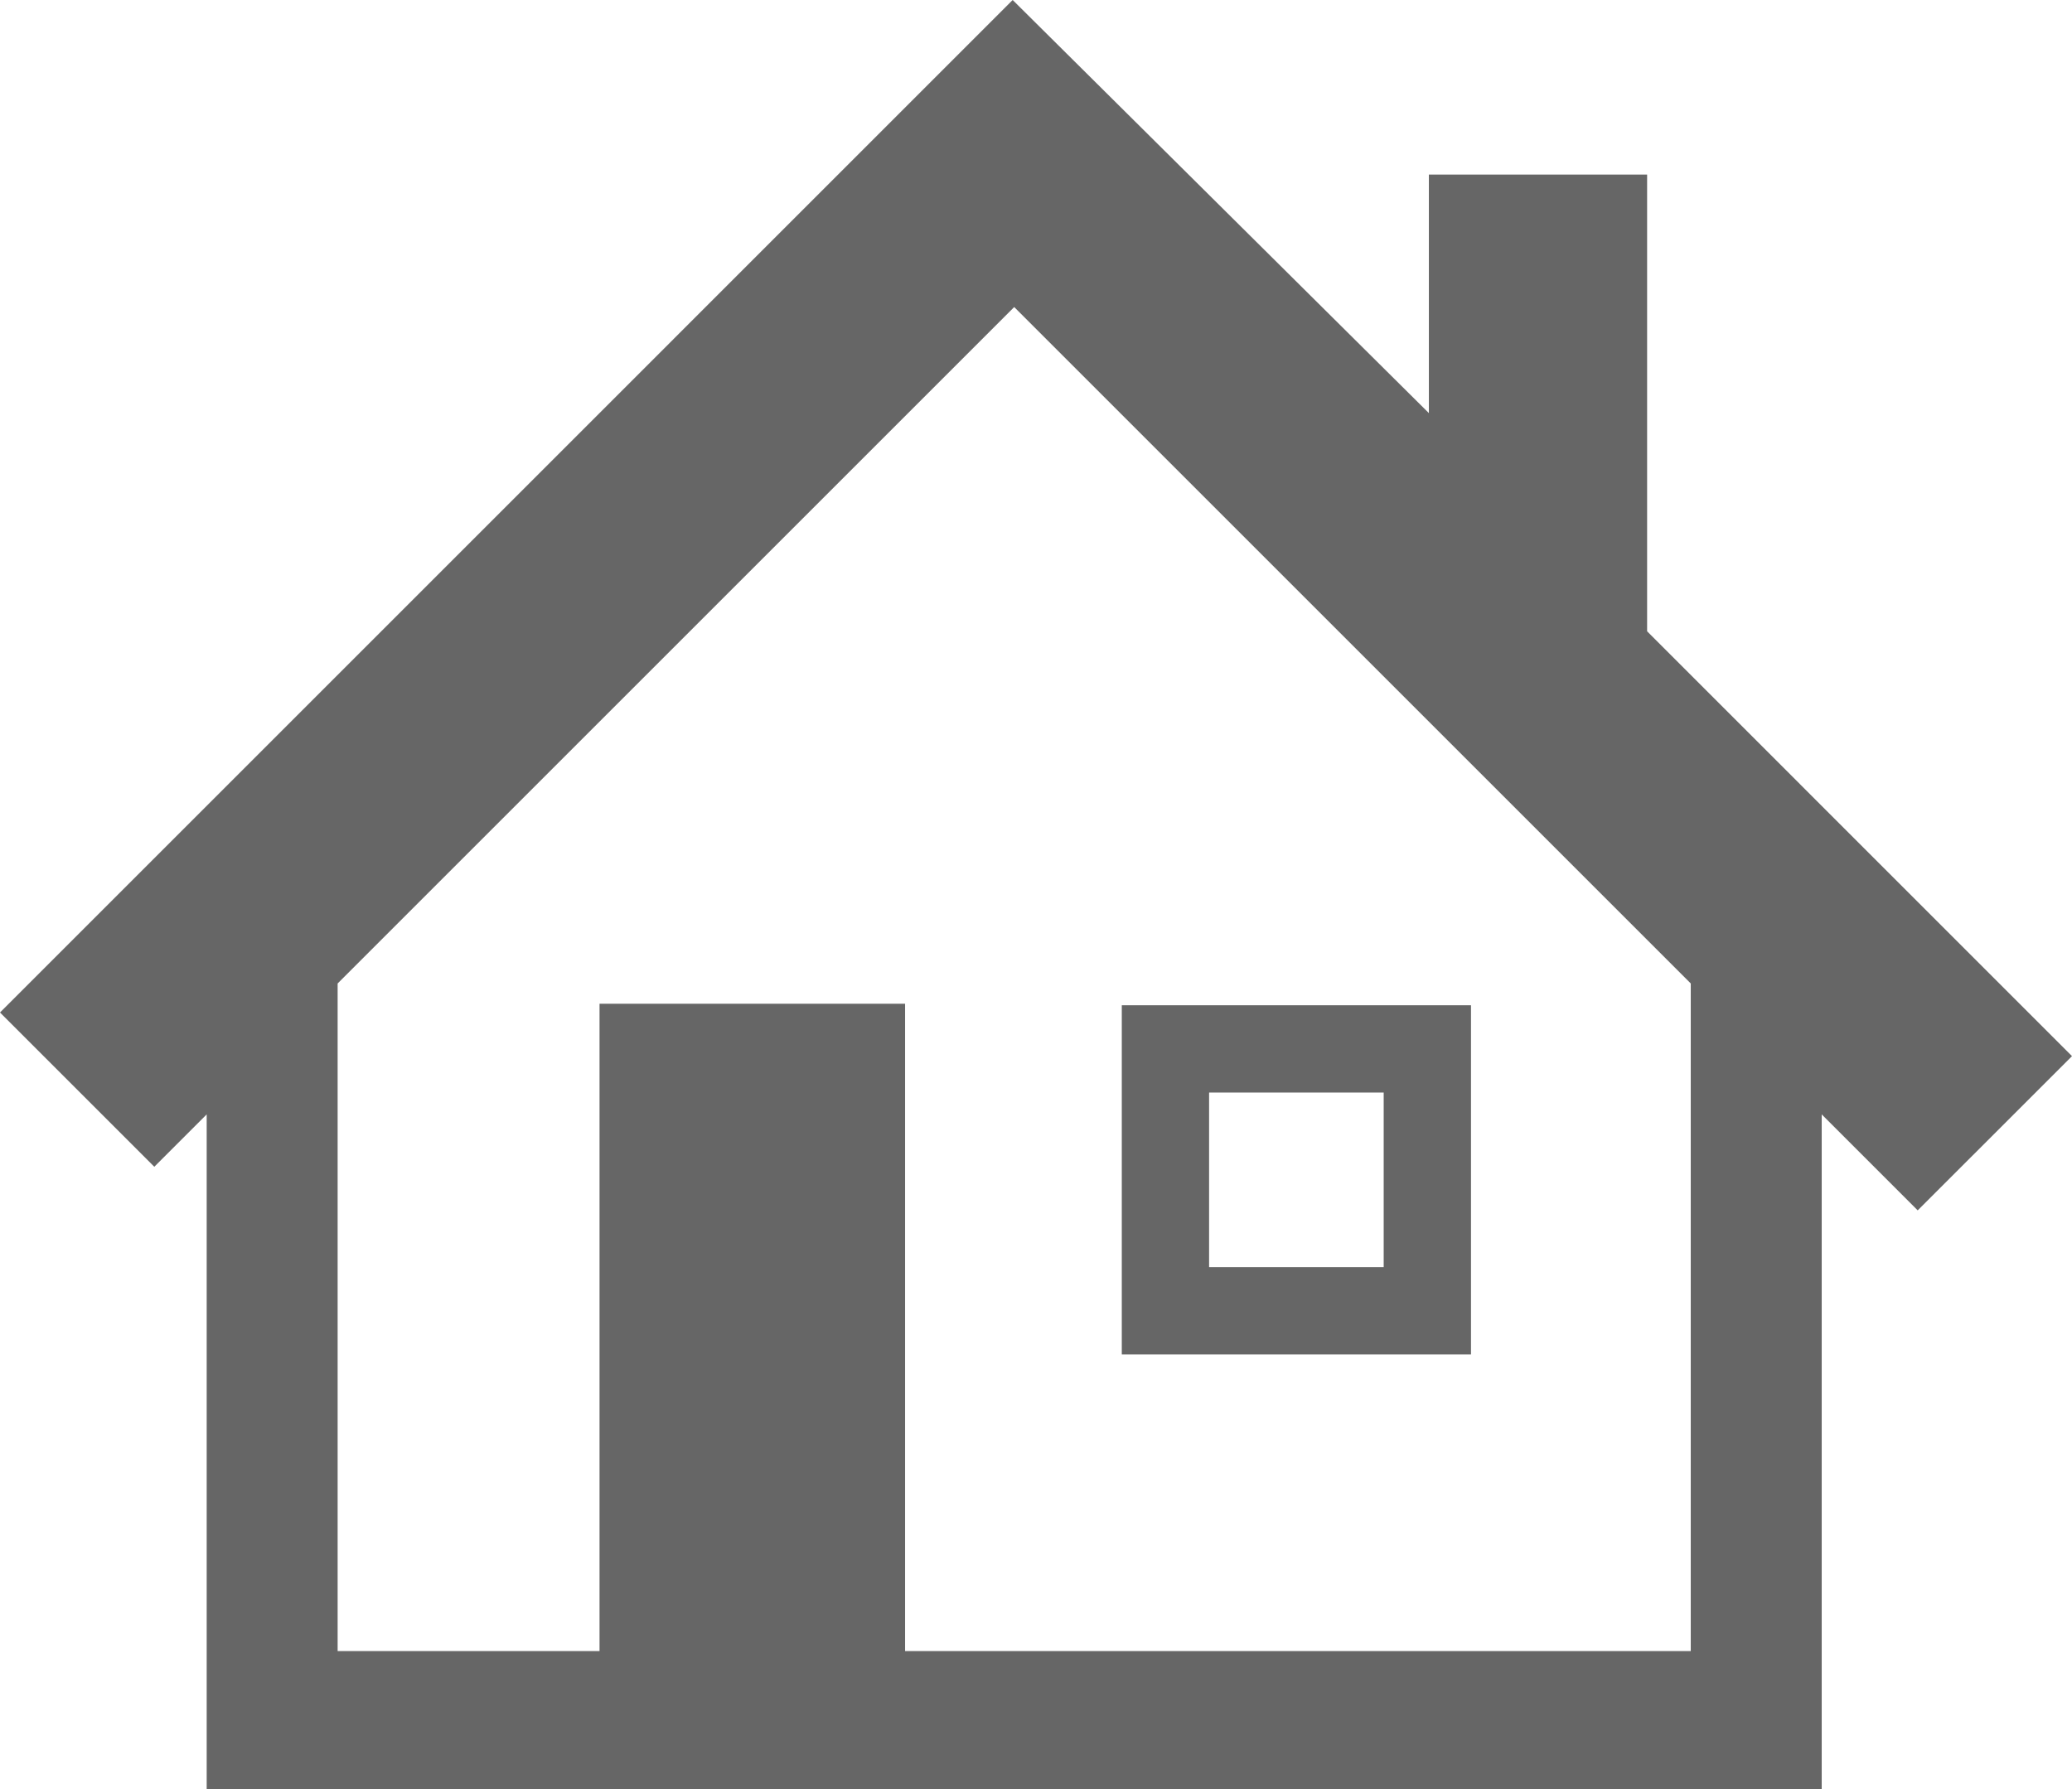
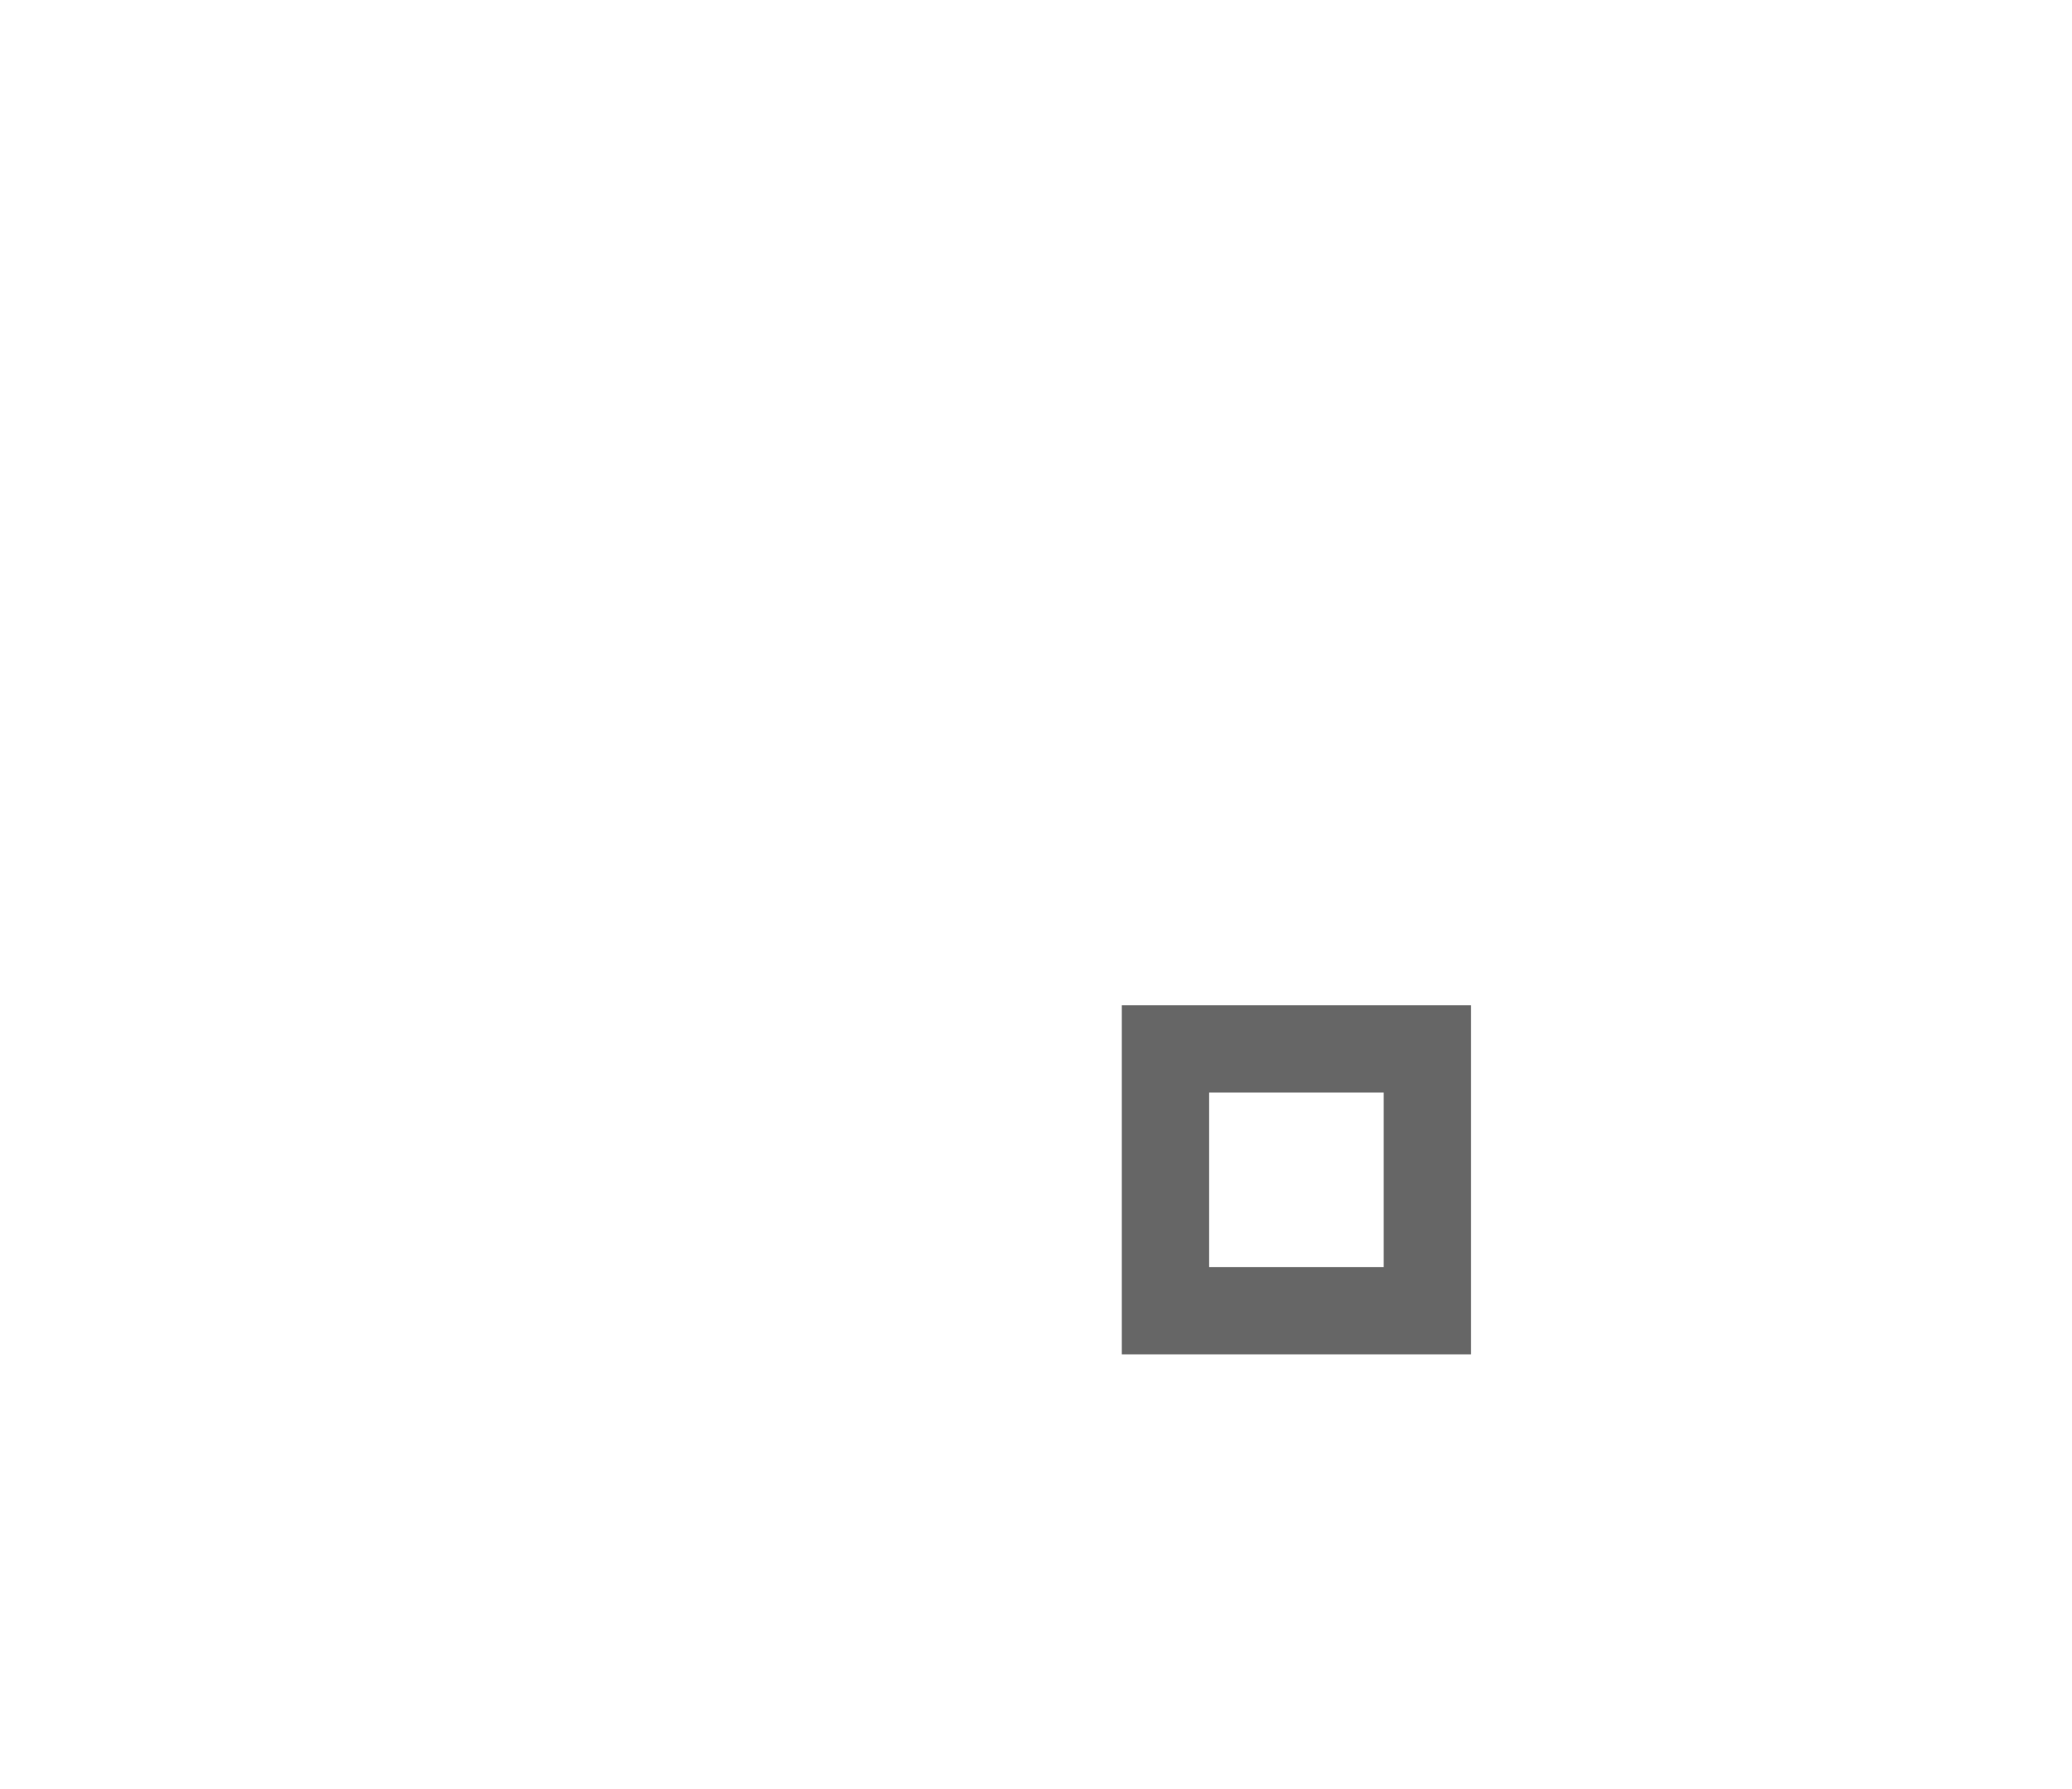
<svg xmlns="http://www.w3.org/2000/svg" version="1.1" id="レイヤー_1" x="0px" y="0px" width="47.469px" height="41px" viewBox="0 0 47.469 41" enable-background="new 0 0 47.469 41" xml:space="preserve">
  <g>
    <path fill="#666666" d="M31.7,25.035v4h-4v-4H31.7 M33.7,23.035h-8v8h8V23.035L33.7,23.035z" />
  </g>
-   <path fill="#666666" d="M47.469,24.201l-9.734-9.735V4h-5v5.466L23.2,0l0,0L0,23.201l3.535,3.535l1.2-1.2V41h37V25.536l2.199,2.199  L47.469,24.201z M38.735,37.834h-18V23h-7v14.834h-6V22.536l15.5-15.5l15.5,15.5V37.834z" />
</svg>